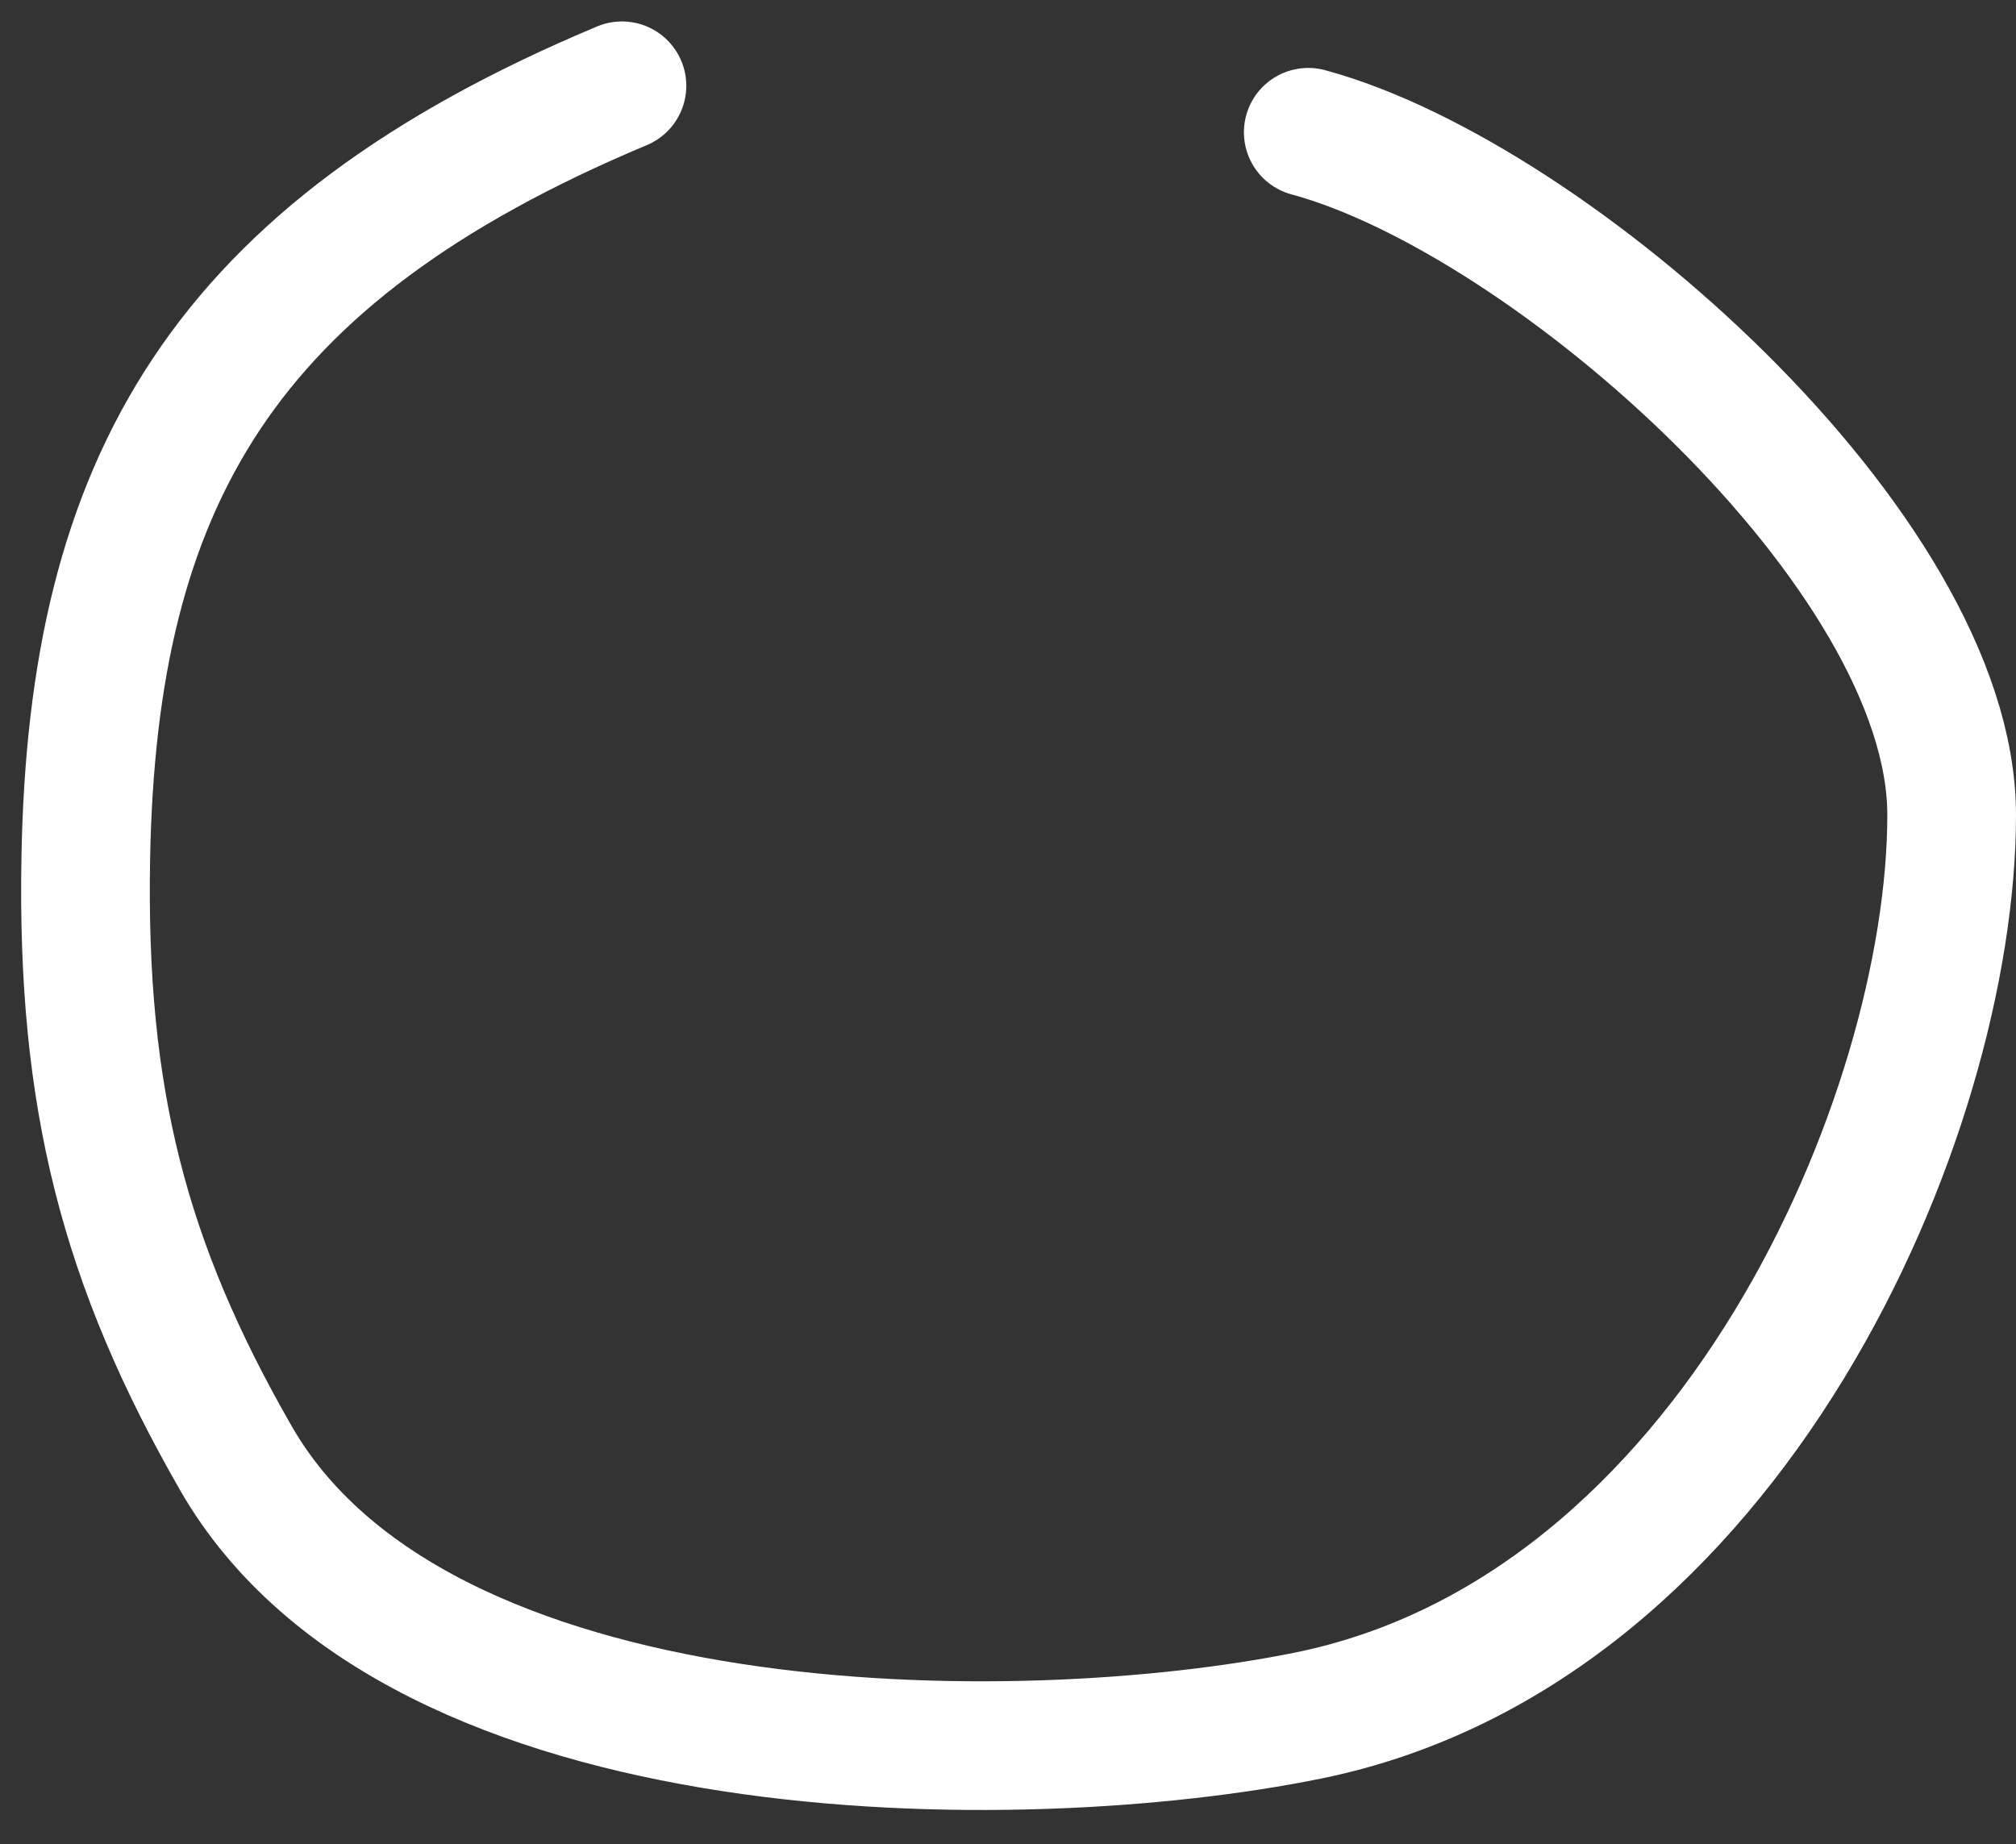
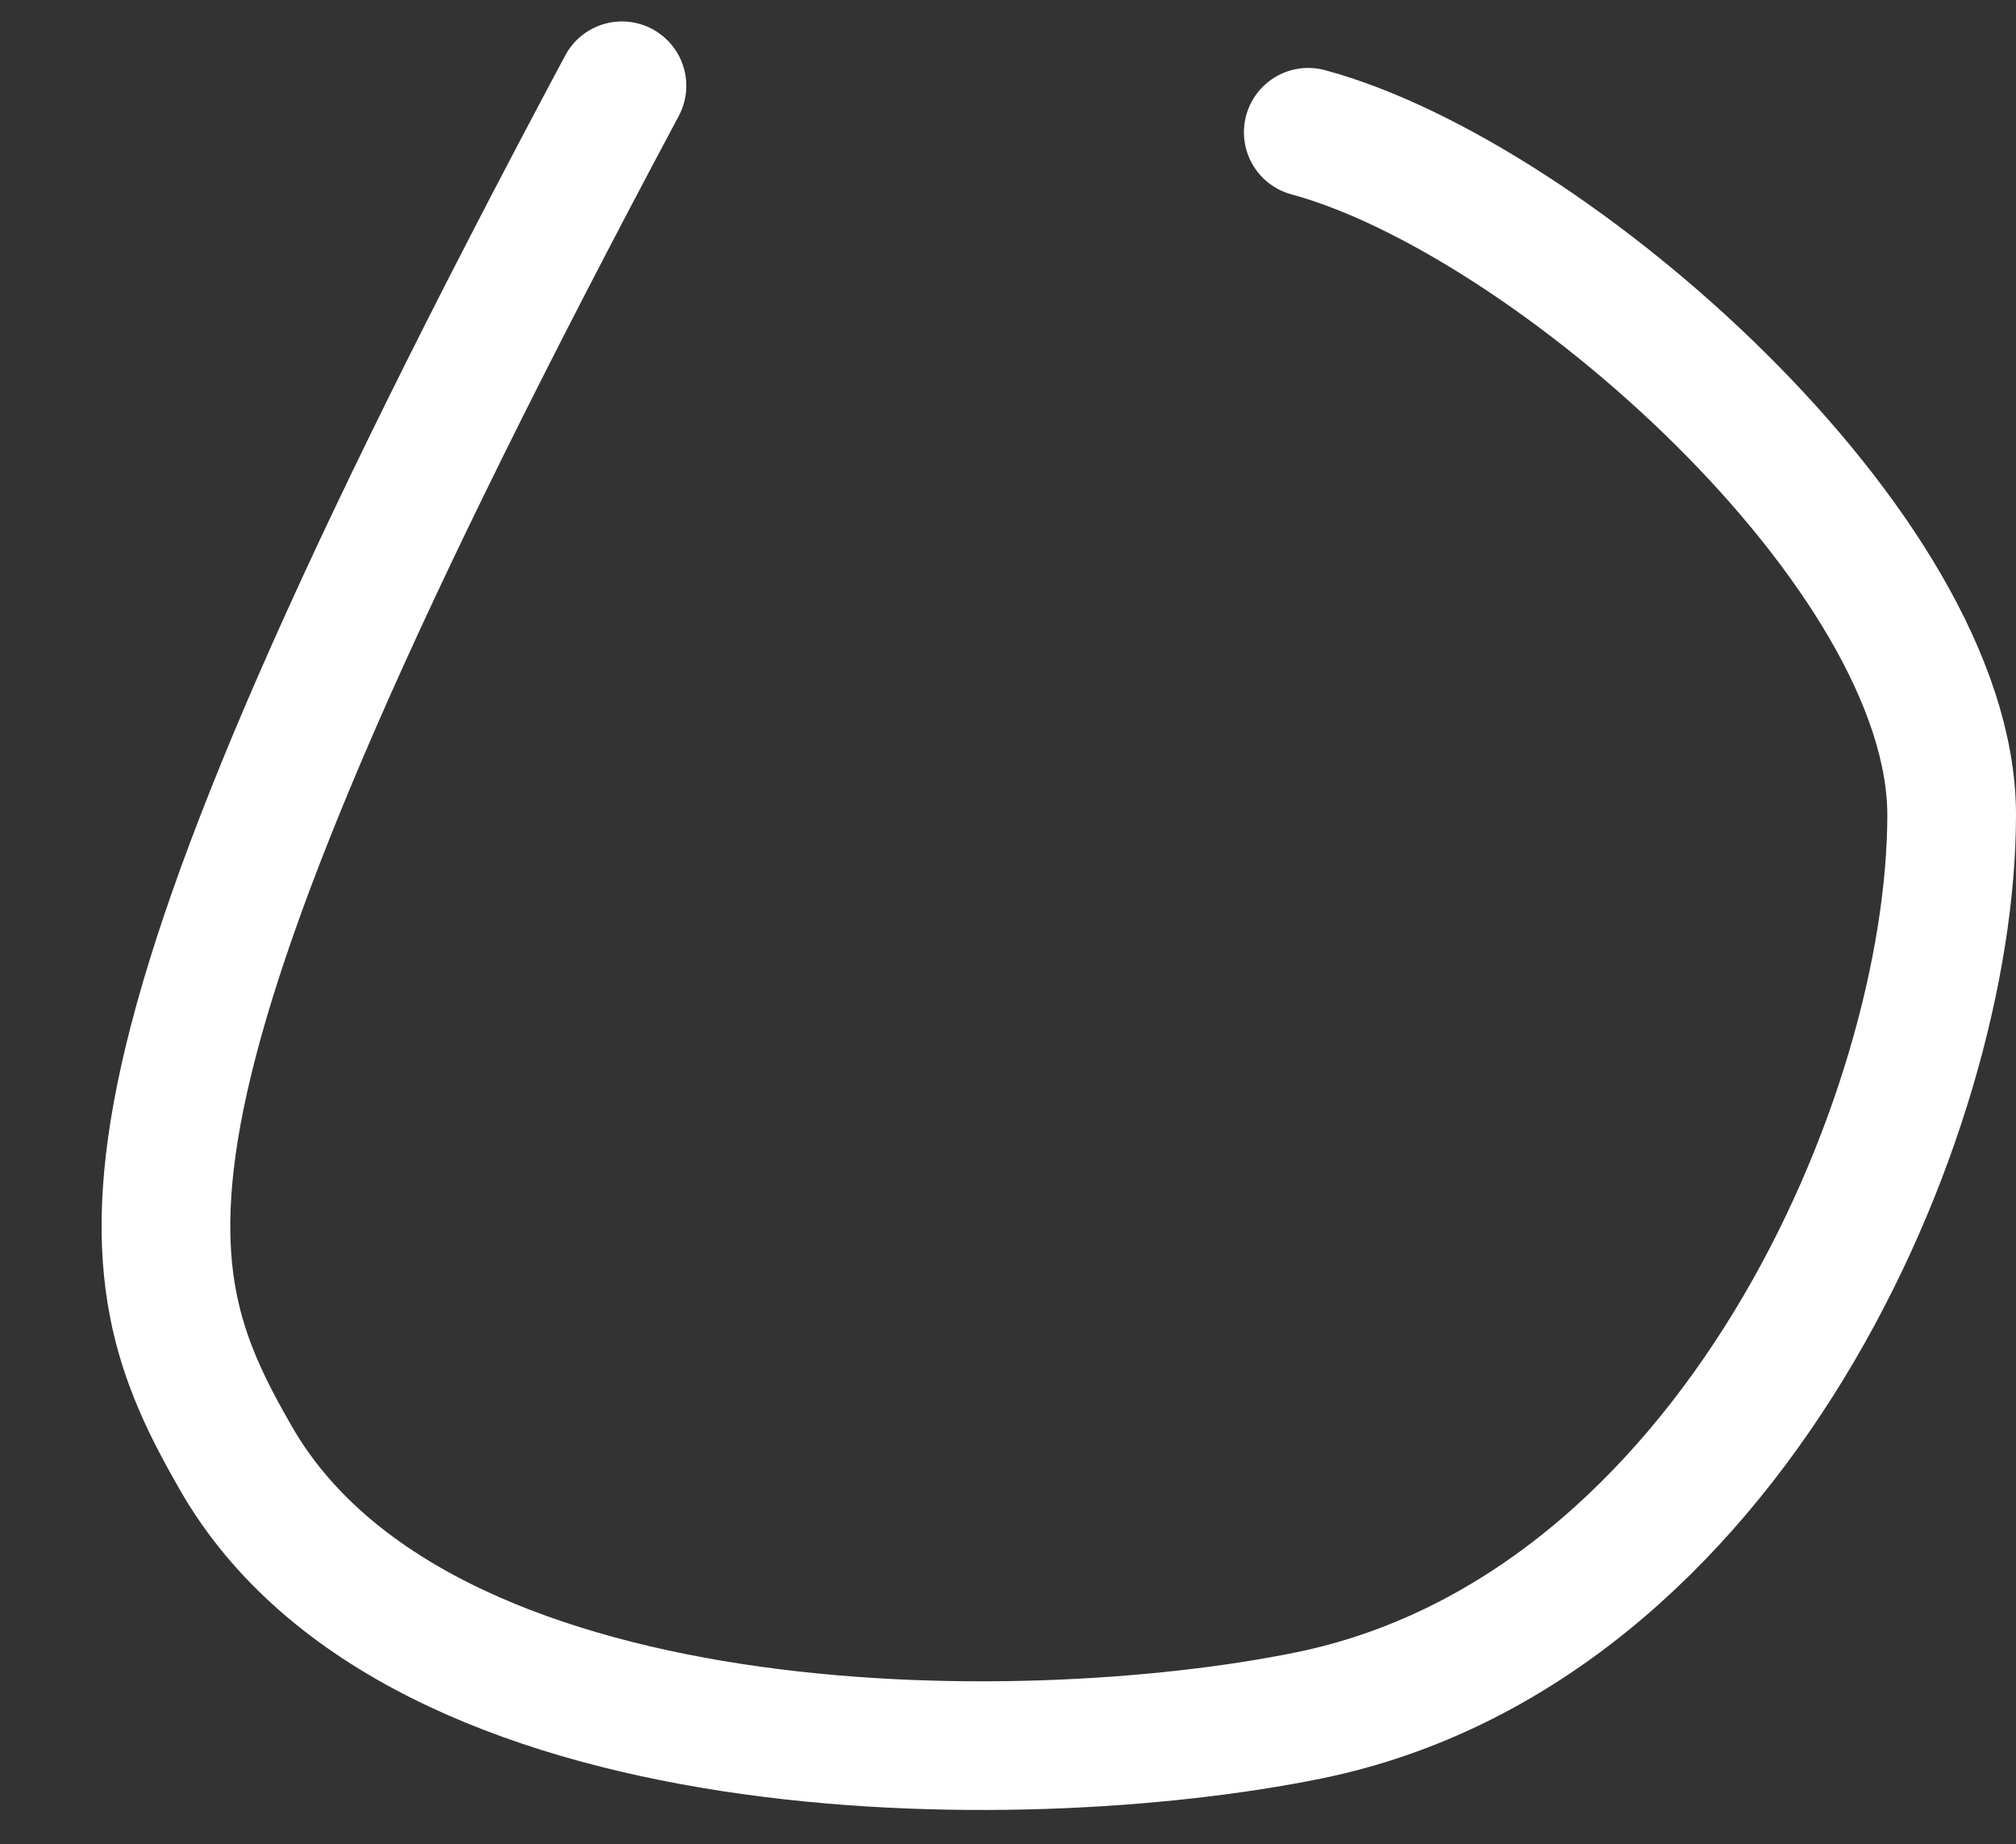
<svg xmlns="http://www.w3.org/2000/svg" width="47" height="43" viewBox="0 0 47 43" fill="none">
  <rect x="0" y="0" width="47" height="43" fill="#333333" stroke="none" />
-   <path d="M14.5 2C5.162 5.916 2.16 11.267 2 20C1.897 25.601 2.893 29.458 5.5 34C9.733 41.374 23.763 41.371 30.5 40C40.371 37.991 45.5 26 45.5 19C45.5 12.856 36.152 4.611 30.5 3.084" stroke="white" stroke-width="3" stroke-linecap="round" />
+   <path d="M14.5 2C1.897 25.601 2.893 29.458 5.5 34C9.733 41.374 23.763 41.371 30.5 40C40.371 37.991 45.5 26 45.5 19C45.5 12.856 36.152 4.611 30.5 3.084" stroke="white" stroke-width="3" stroke-linecap="round" />
</svg>